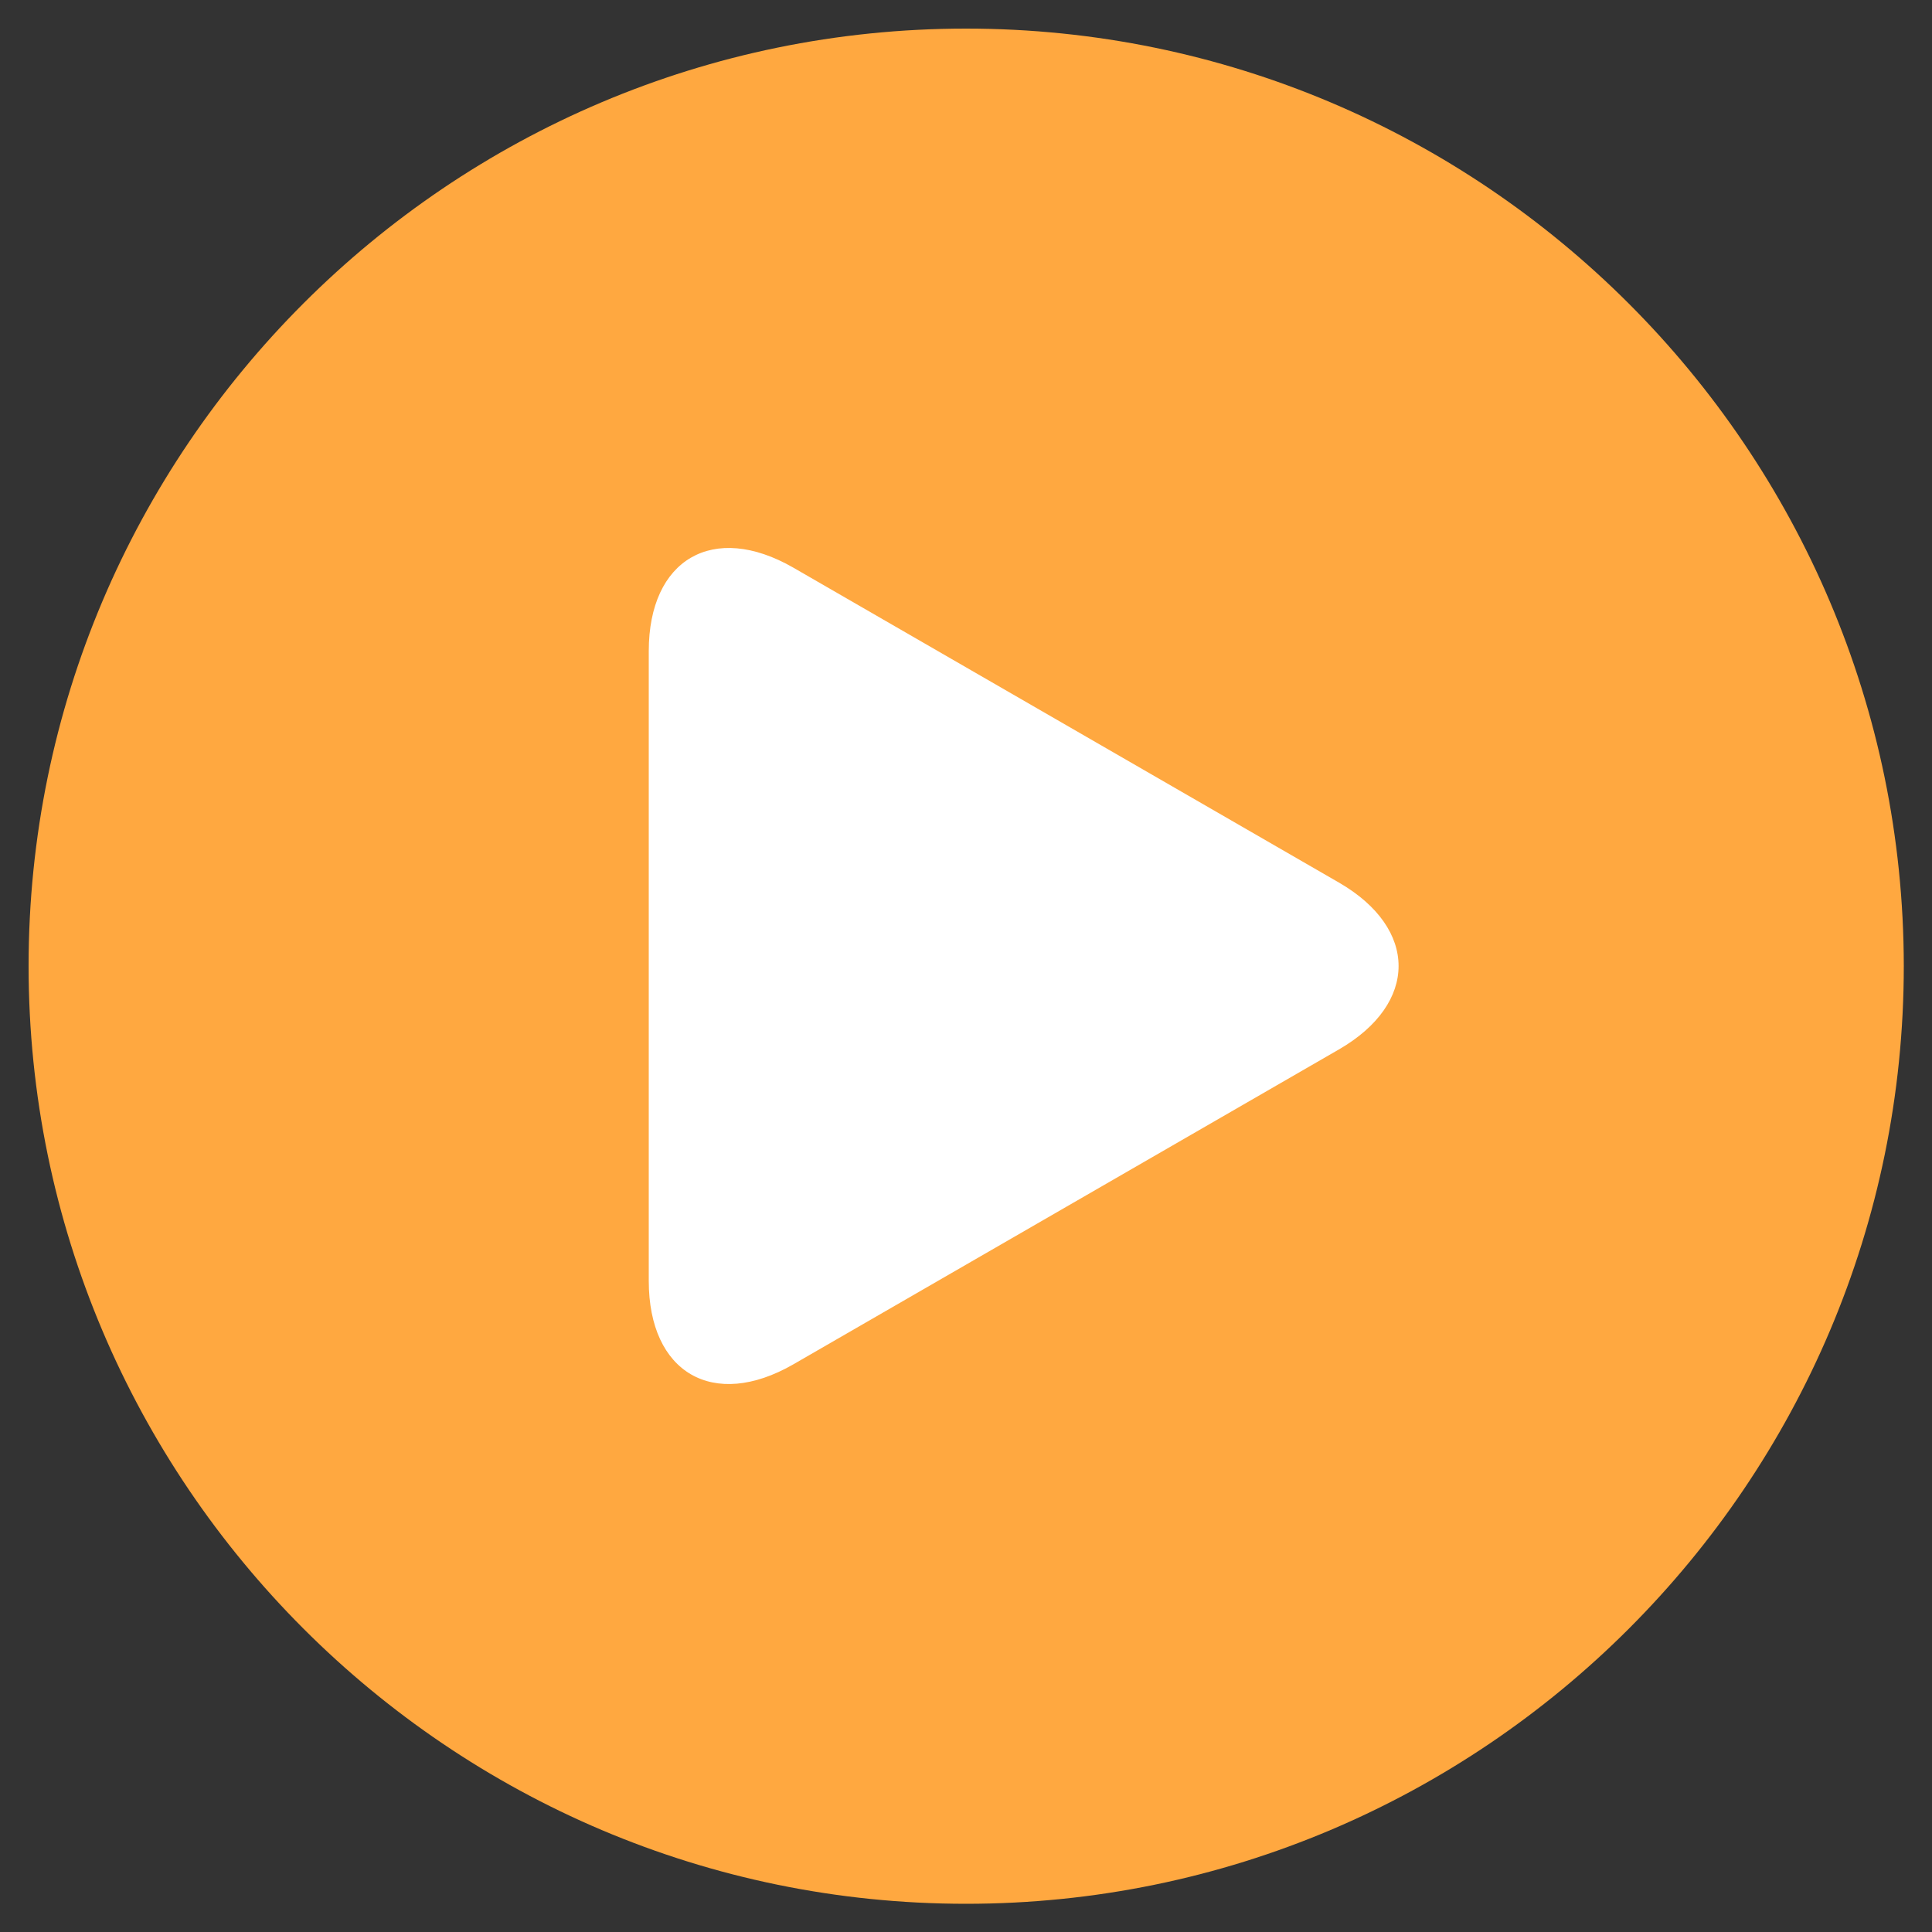
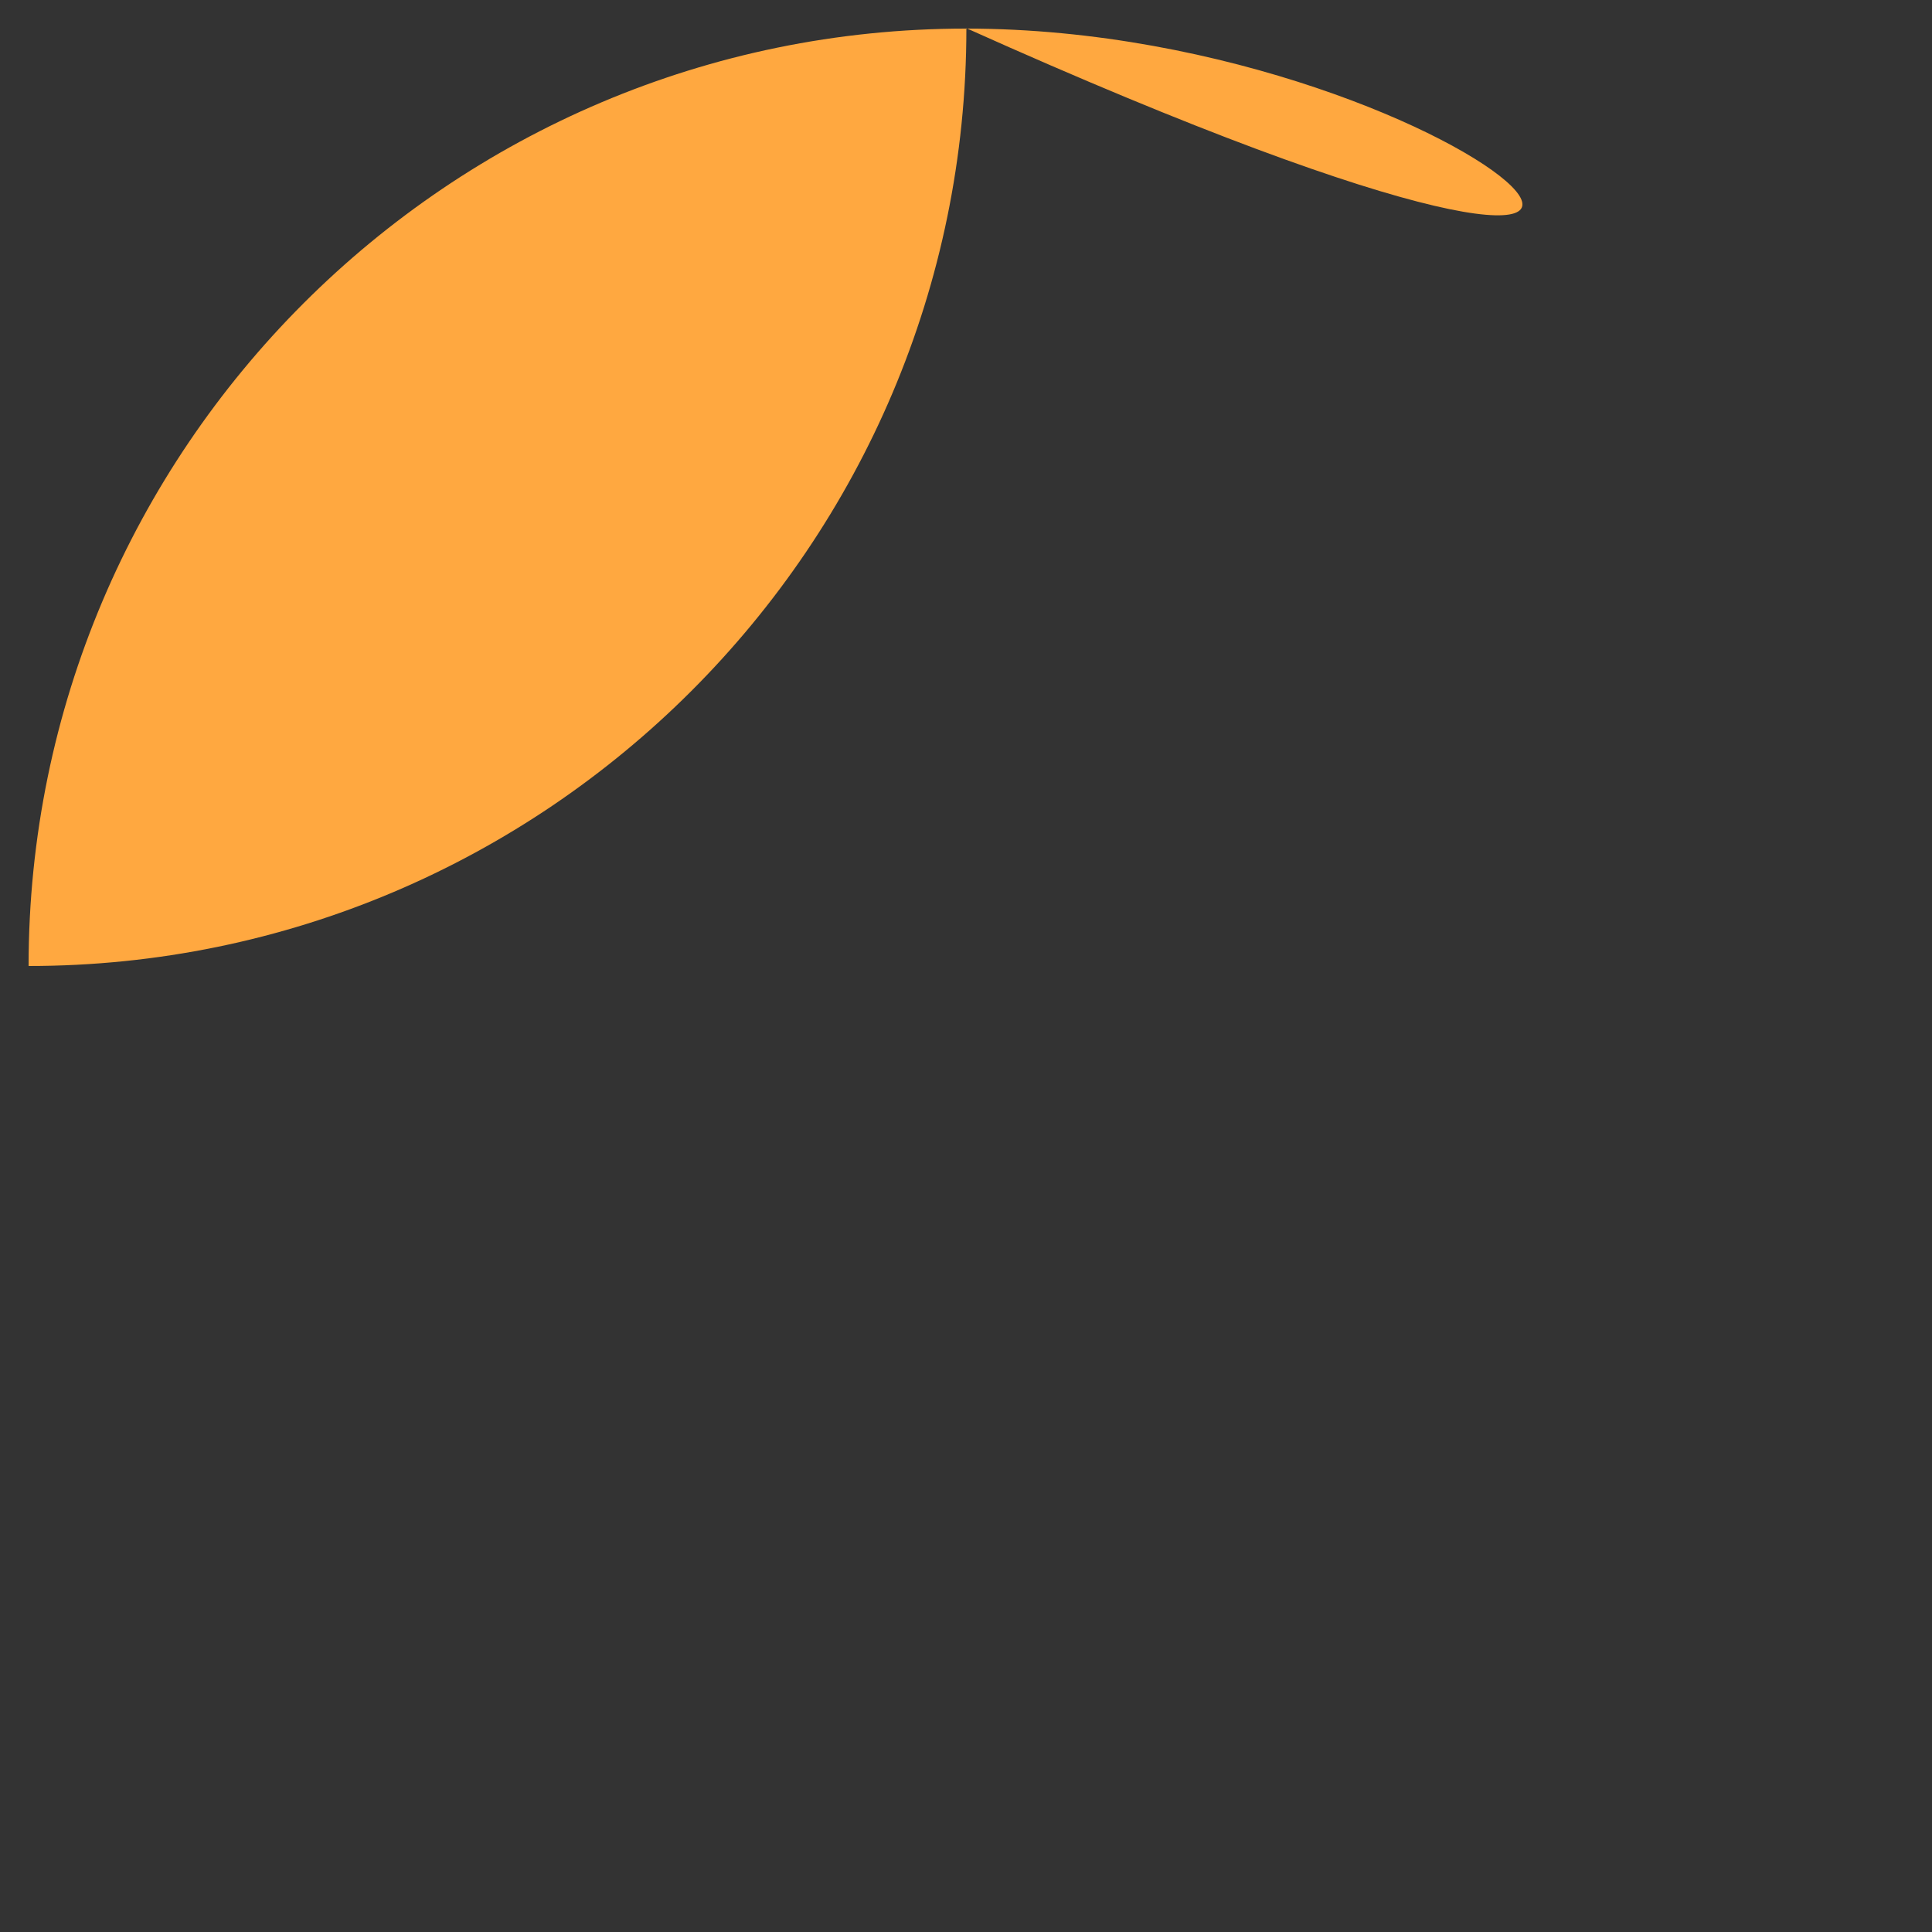
<svg xmlns="http://www.w3.org/2000/svg" version="1.1" id="Calque_1" x="0px" y="0px" viewBox="0 0 50 50" style="enable-background:new 0 0 50 50;" xml:space="preserve">
  <rect x="0" y="0" width="50" height="50" fill="#333333" stroke="none" />
  <style type="text/css">
	.st0{fill:#FFA840;}
	.st1{fill:#FFFFFF;}
</style>
-   <path class="st0" d="M25,0.74C11.62,0.74,0.74,11.62,0.74,25c0,13.38,10.89,24.27,24.26,24.27c13.38,0,24.27-10.89,24.27-24.27  C49.26,11.62,38.38,0.74,25,0.74z" />
-   <path class="st1" d="M34.65,27.16l-14.12,8.15c-2.07,1.19-3.74,0.22-3.74-2.16V16.85c0-2.38,1.67-3.35,3.74-2.16l14.12,8.15  C36.71,24.03,36.71,25.97,34.65,27.16z" />
+   <path class="st0" d="M25,0.74C11.62,0.74,0.74,11.62,0.74,25c13.38,0,24.27-10.89,24.27-24.27  C49.26,11.62,38.38,0.74,25,0.74z" />
</svg>